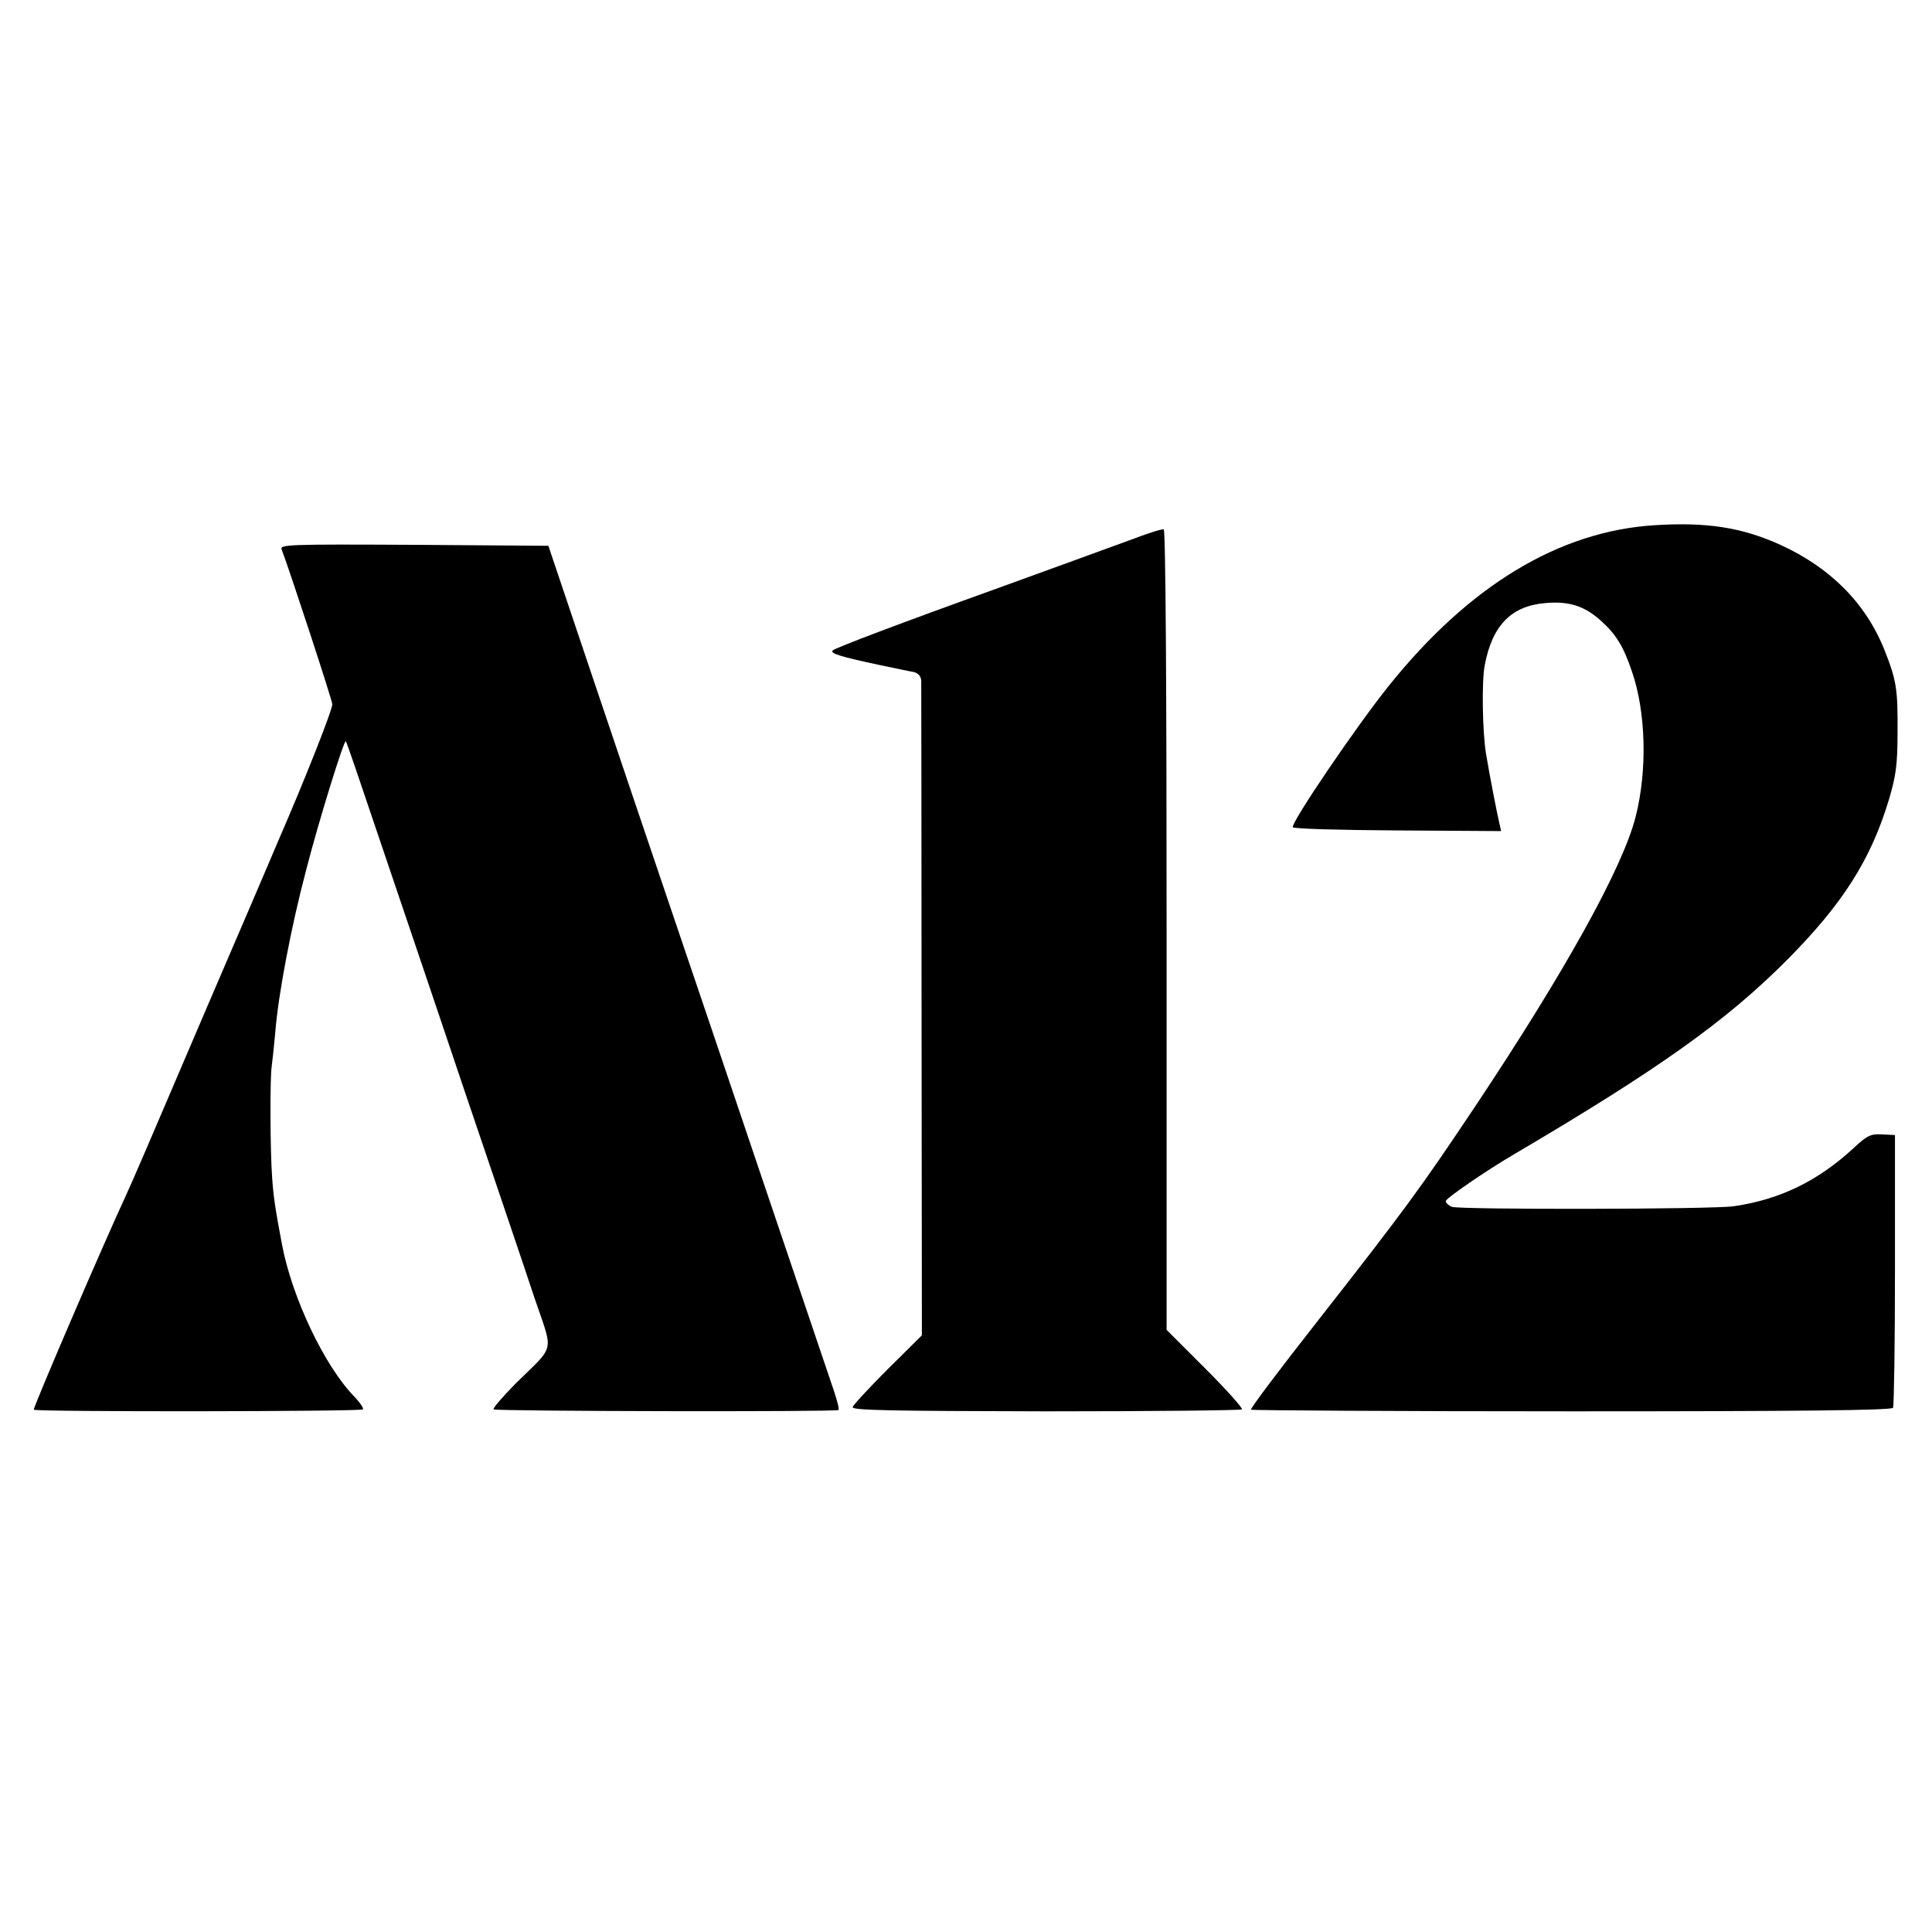
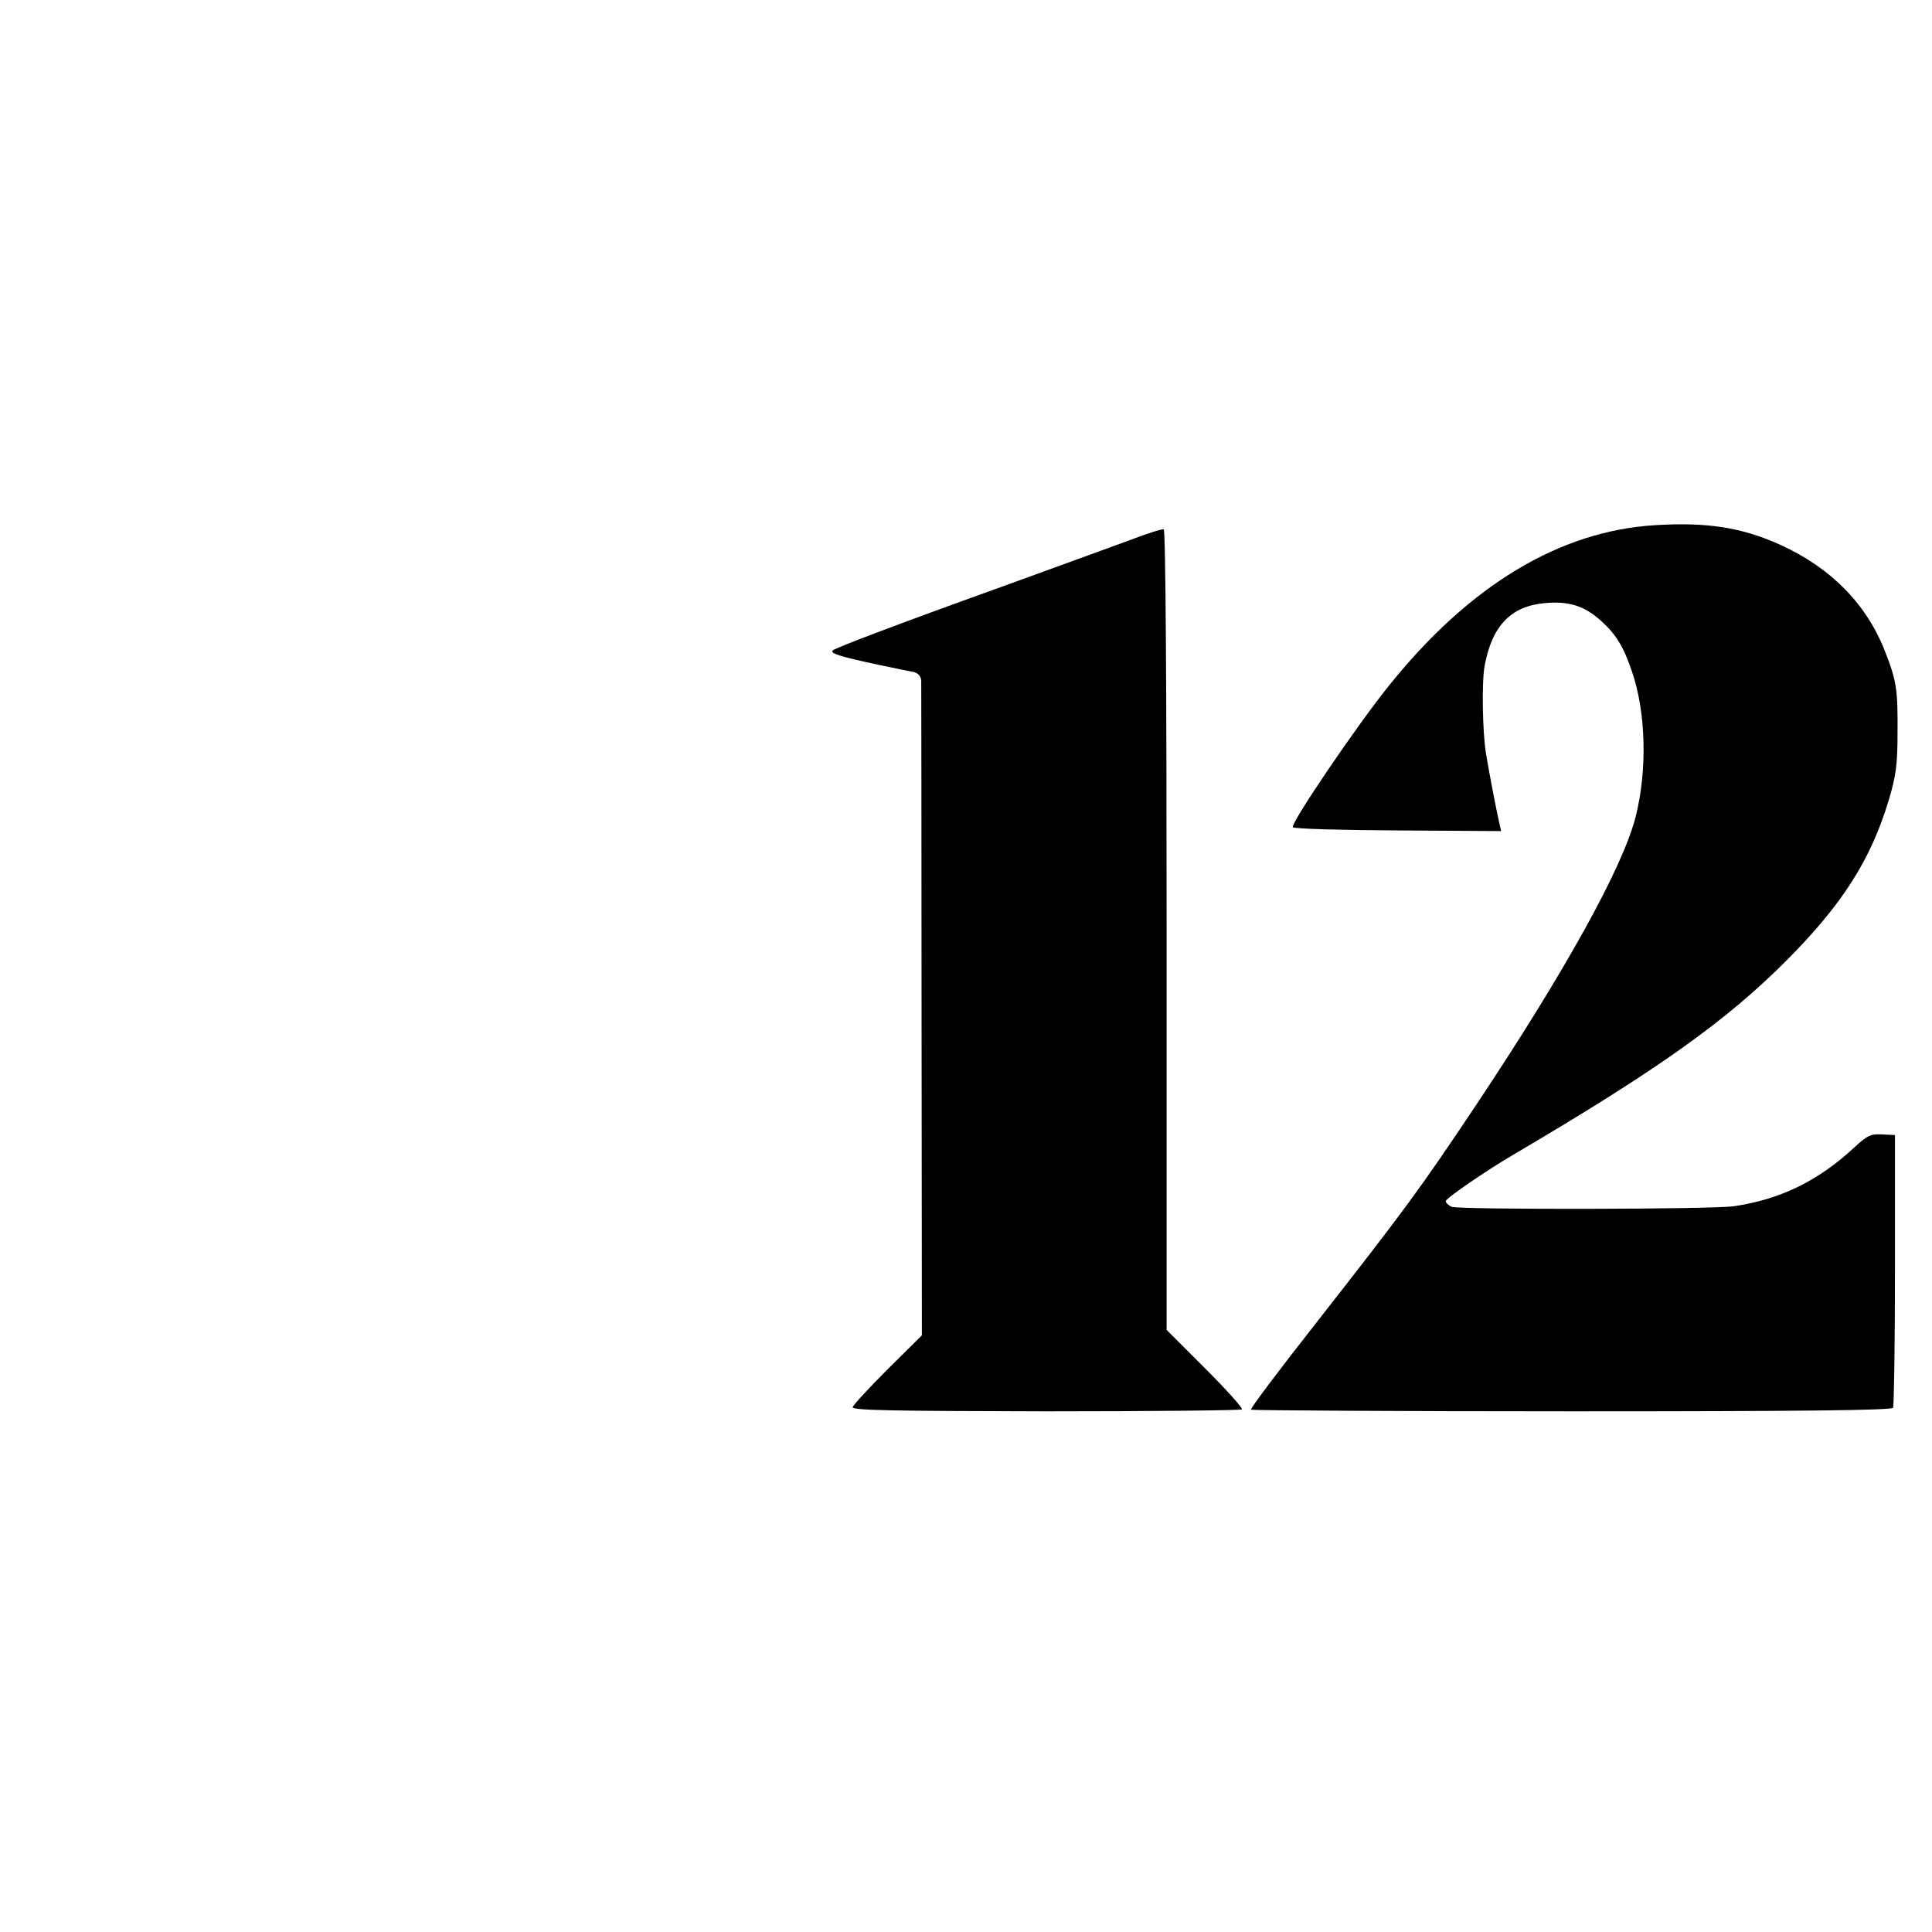
<svg xmlns="http://www.w3.org/2000/svg" version="1.0" width="600pt" height="600pt" viewBox="0 0 600 600" preserveAspectRatio="xMidYMid meet">
  <g transform="translate(0,600) scale(0.1,-0.1)" fill="#000000" stroke="none">
-     <path d="M5140 4369 c-297 -18 -577 -187 -827 -499 -100 -124 -306 -428 -298 -439 3 -5 149 -9 326 -10 l321 -2 -6 26 c-6 25 -30 147 -41 214 -11 66 -14 225 -4 275 23 123 82 184 187 193 74 7 123 -9 173 -54 48 -43 71 -81 97 -158 44 -127 48 -307 12 -450 -39 -157 -220 -483 -498 -900 -171 -256 -217 -319 -495 -674 -114 -145 -205 -266 -202 -269 2 -2 450 -5 996 -5 706 0 993 3 998 11 3 6 6 199 6 429 l0 418 -40 2 c-35 2 -46 -3 -88 -42 -110 -102 -228 -160 -372 -181 -65 -10 -850 -11 -876 -2 -10 4 -19 12 -19 18 0 8 124 94 215 147 445 262 656 412 845 602 172 173 260 311 316 497 22 74 27 109 27 209 1 134 -3 161 -40 255 -58 146 -168 257 -324 328 -119 54 -228 71 -389 61z" />
+     <path d="M5140 4369 c-297 -18 -577 -187 -827 -499 -100 -124 -306 -428 -298 -439 3 -5 149 -9 326 -10 l321 -2 -6 26 c-6 25 -30 147 -41 214 -11 66 -14 225 -4 275 23 123 82 184 187 193 74 7 123 -9 173 -54 48 -43 71 -81 97 -158 44 -127 48 -307 12 -450 -39 -157 -220 -483 -498 -900 -171 -256 -217 -319 -495 -674 -114 -145 -205 -266 -202 -269 2 -2 450 -5 996 -5 706 0 993 3 998 11 3 6 6 199 6 429 l0 418 -40 2 c-35 2 -46 -3 -88 -42 -110 -102 -228 -160 -372 -181 -65 -10 -850 -11 -876 -2 -10 4 -19 12 -19 18 0 8 124 94 215 147 445 262 656 412 845 602 172 173 260 311 316 497 22 74 27 109 27 209 1 134 -3 161 -40 255 -58 146 -168 257 -324 328 -119 54 -228 71 -389 61" />
    <path d="M3510 4323 c-99 -36 -227 -83 -415 -151 -295 -106 -501 -184 -509 -192 -9 -9 22 -19 149 -46 44 -9 90 -19 103 -21 14 -4 22 -13 23 -27 0 -11 1 -474 1 -1027 l1 -1006 -106 -105 c-58 -58 -107 -111 -109 -118 -2 -10 118 -12 600 -13 331 0 605 3 609 6 3 4 -48 61 -114 127 l-120 120 0 1242 c0 747 -3 1243 -9 1244 -5 2 -52 -13 -104 -33z" />
-     <path d="M875 4293 c25 -66 156 -465 157 -480 1 -16 -86 -236 -163 -413 -15 -36 -116 -272 -225 -525 -182 -426 -230 -538 -254 -590 -71 -153 -289 -660 -285 -663 7 -7 1014 -6 1022 1 3 4 -9 21 -26 39 -93 95 -194 308 -225 472 -21 110 -27 151 -31 211 -6 84 -7 310 -1 345 2 14 7 61 11 105 9 115 49 326 95 500 39 153 119 410 124 403 2 -1 44 -124 94 -273 50 -148 171 -504 267 -790 97 -286 199 -587 226 -669 58 -171 65 -140 -60 -263 -40 -41 -71 -76 -68 -80 7 -6 1065 -8 1071 -2 3 2 -4 29 -14 59 -10 30 -104 307 -208 615 -104 308 -237 702 -296 875 -59 173 -169 500 -245 725 l-138 410 -418 3 c-395 2 -417 1 -410 -15z" />
  </g>
</svg>